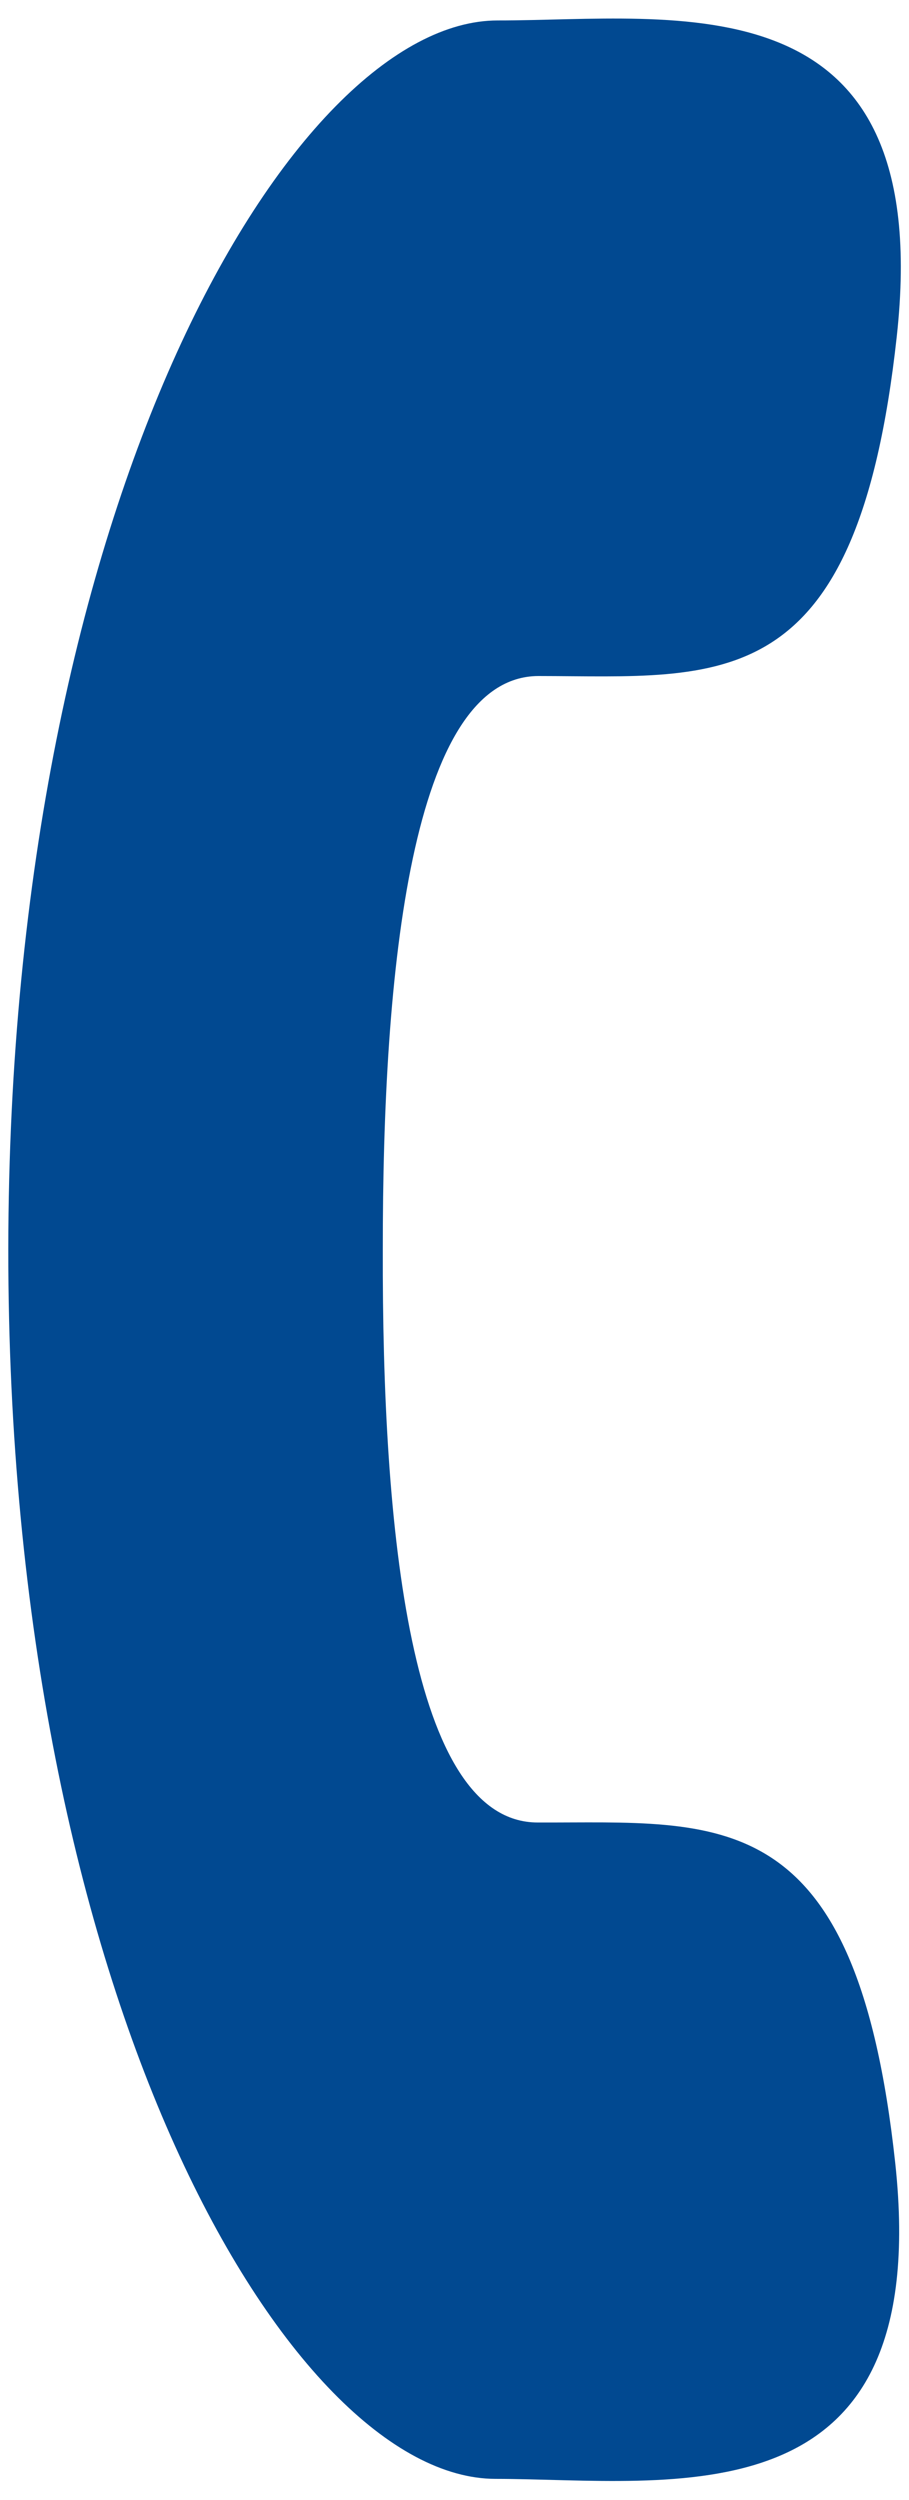
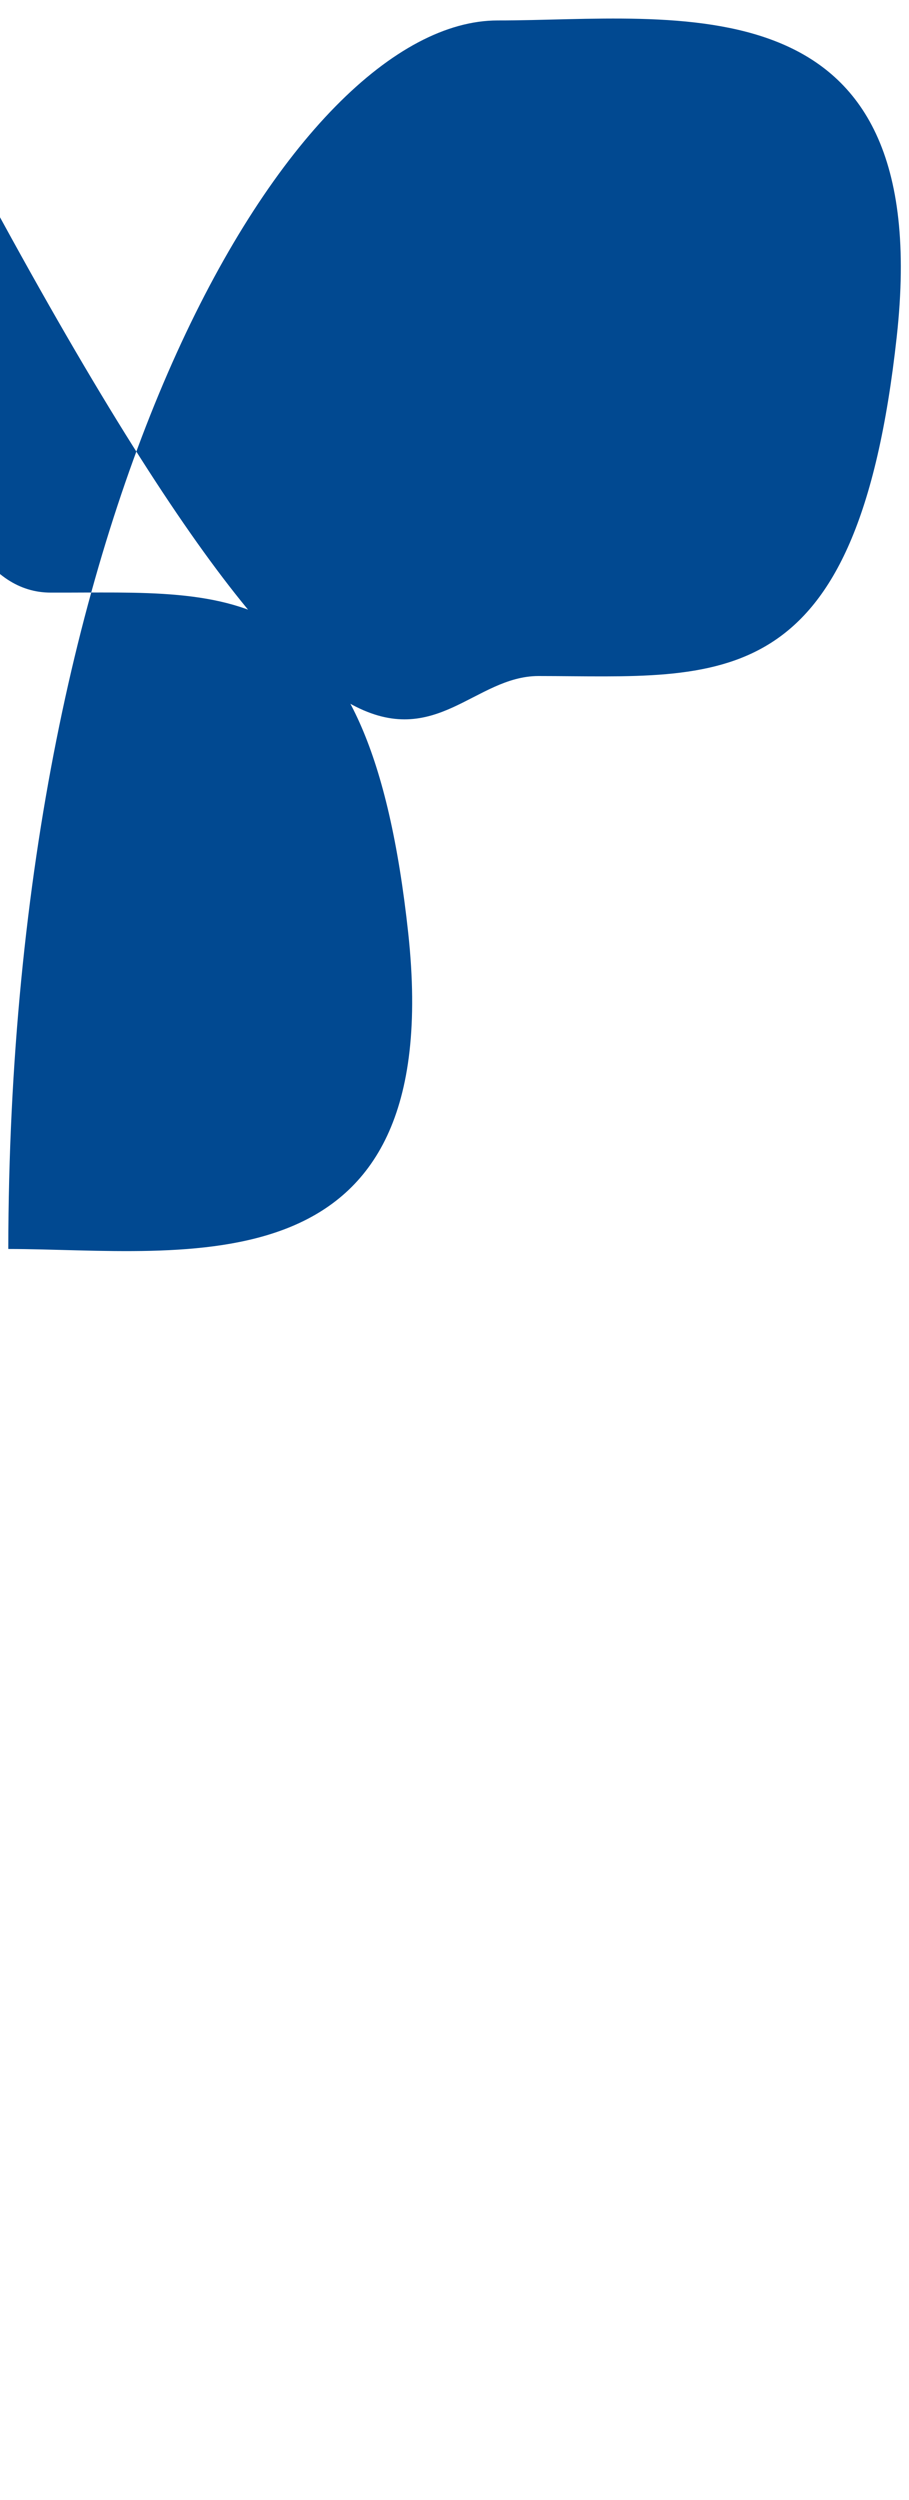
<svg xmlns="http://www.w3.org/2000/svg" version="1.1" id="Layer_1" x="0px" y="0px" width="8px" height="22px" viewBox="0 0 8 22" enable-background="new 0 0 8 22" xml:space="preserve">
-   <path fill="#014991" d="M4.738,5.949c1.613,0.002,2.804,0.209,3.154-2.985C8.244-0.232,5.939,0.181,4.38,0.18   c-1.795-0.001-4.3,4.194-4.307,10.811C0.069,17.609,2.56,21.811,4.359,21.814c1.555,0.002,3.864,0.418,3.52-2.778   c-0.345-3.194-1.541-2.993-3.146-2.998c-1.125,0.001-1.371-2.589-1.364-5.042C3.367,8.542,3.619,5.953,4.738,5.949z" />
+   <path fill="#014991" d="M4.738,5.949c1.613,0.002,2.804,0.209,3.154-2.985C8.244-0.232,5.939,0.181,4.38,0.18   c-1.795-0.001-4.3,4.194-4.307,10.811c1.555,0.002,3.864,0.418,3.52-2.778   c-0.345-3.194-1.541-2.993-3.146-2.998c-1.125,0.001-1.371-2.589-1.364-5.042C3.367,8.542,3.619,5.953,4.738,5.949z" />
</svg>